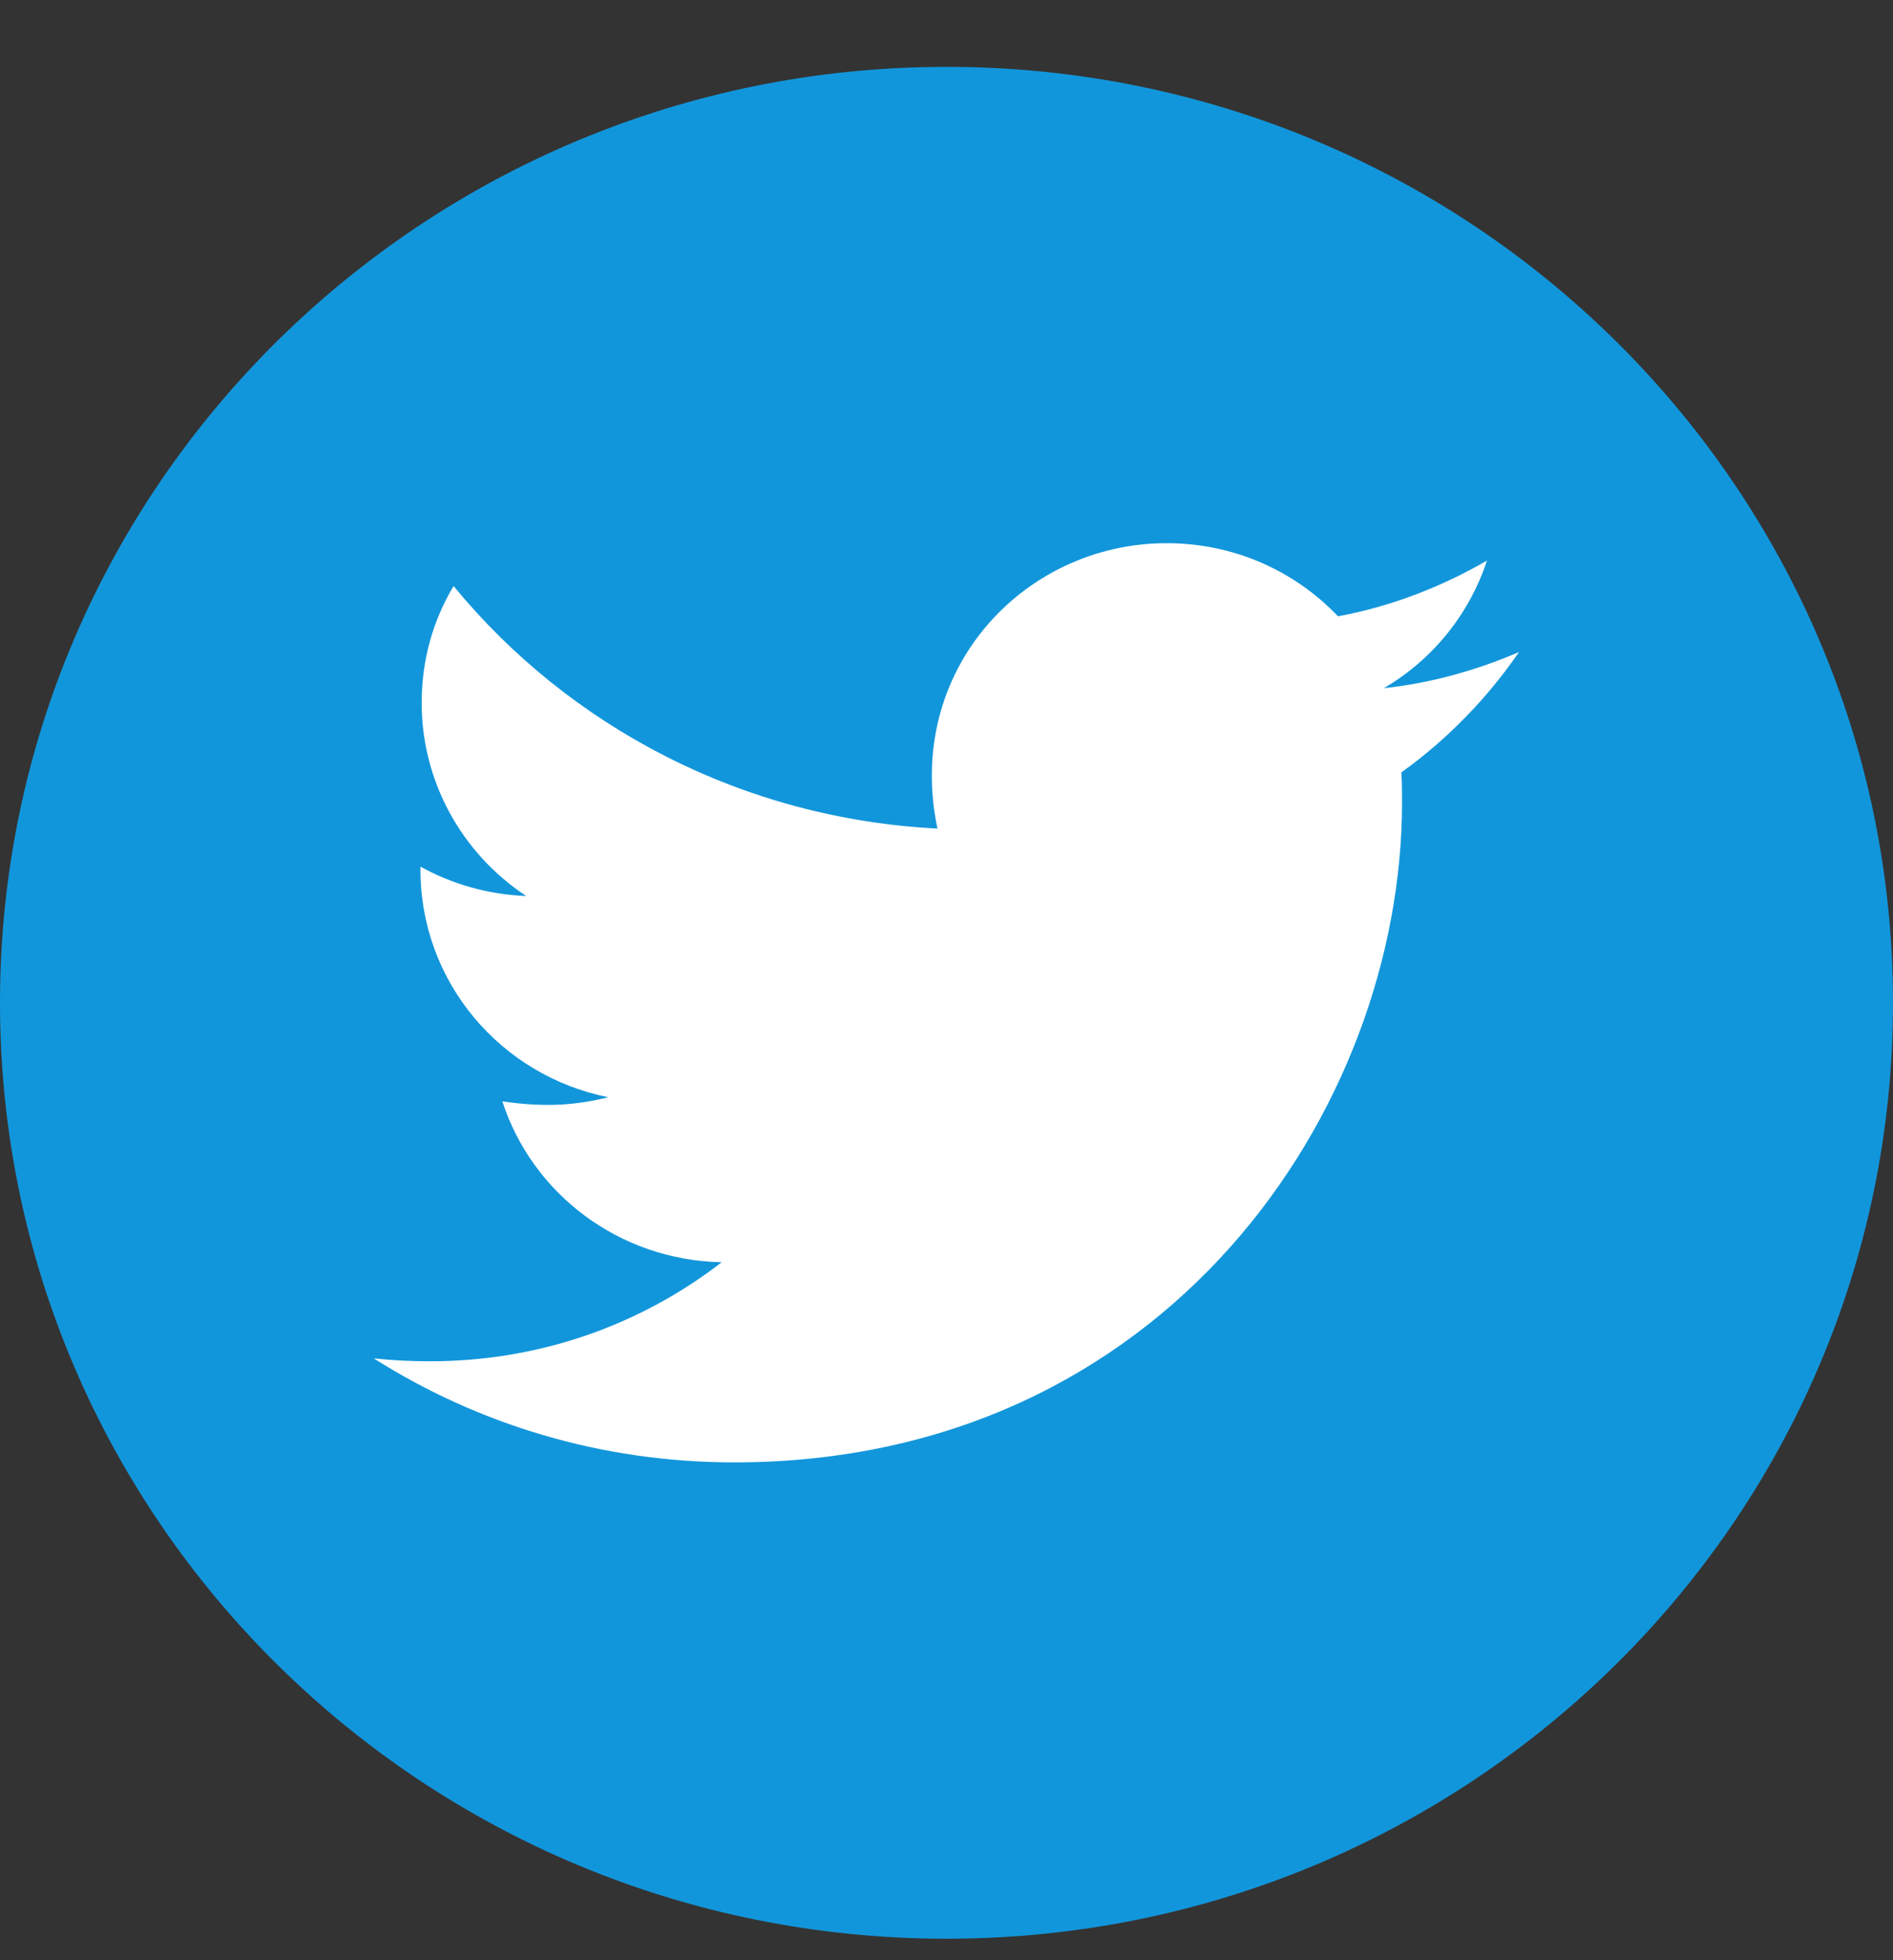
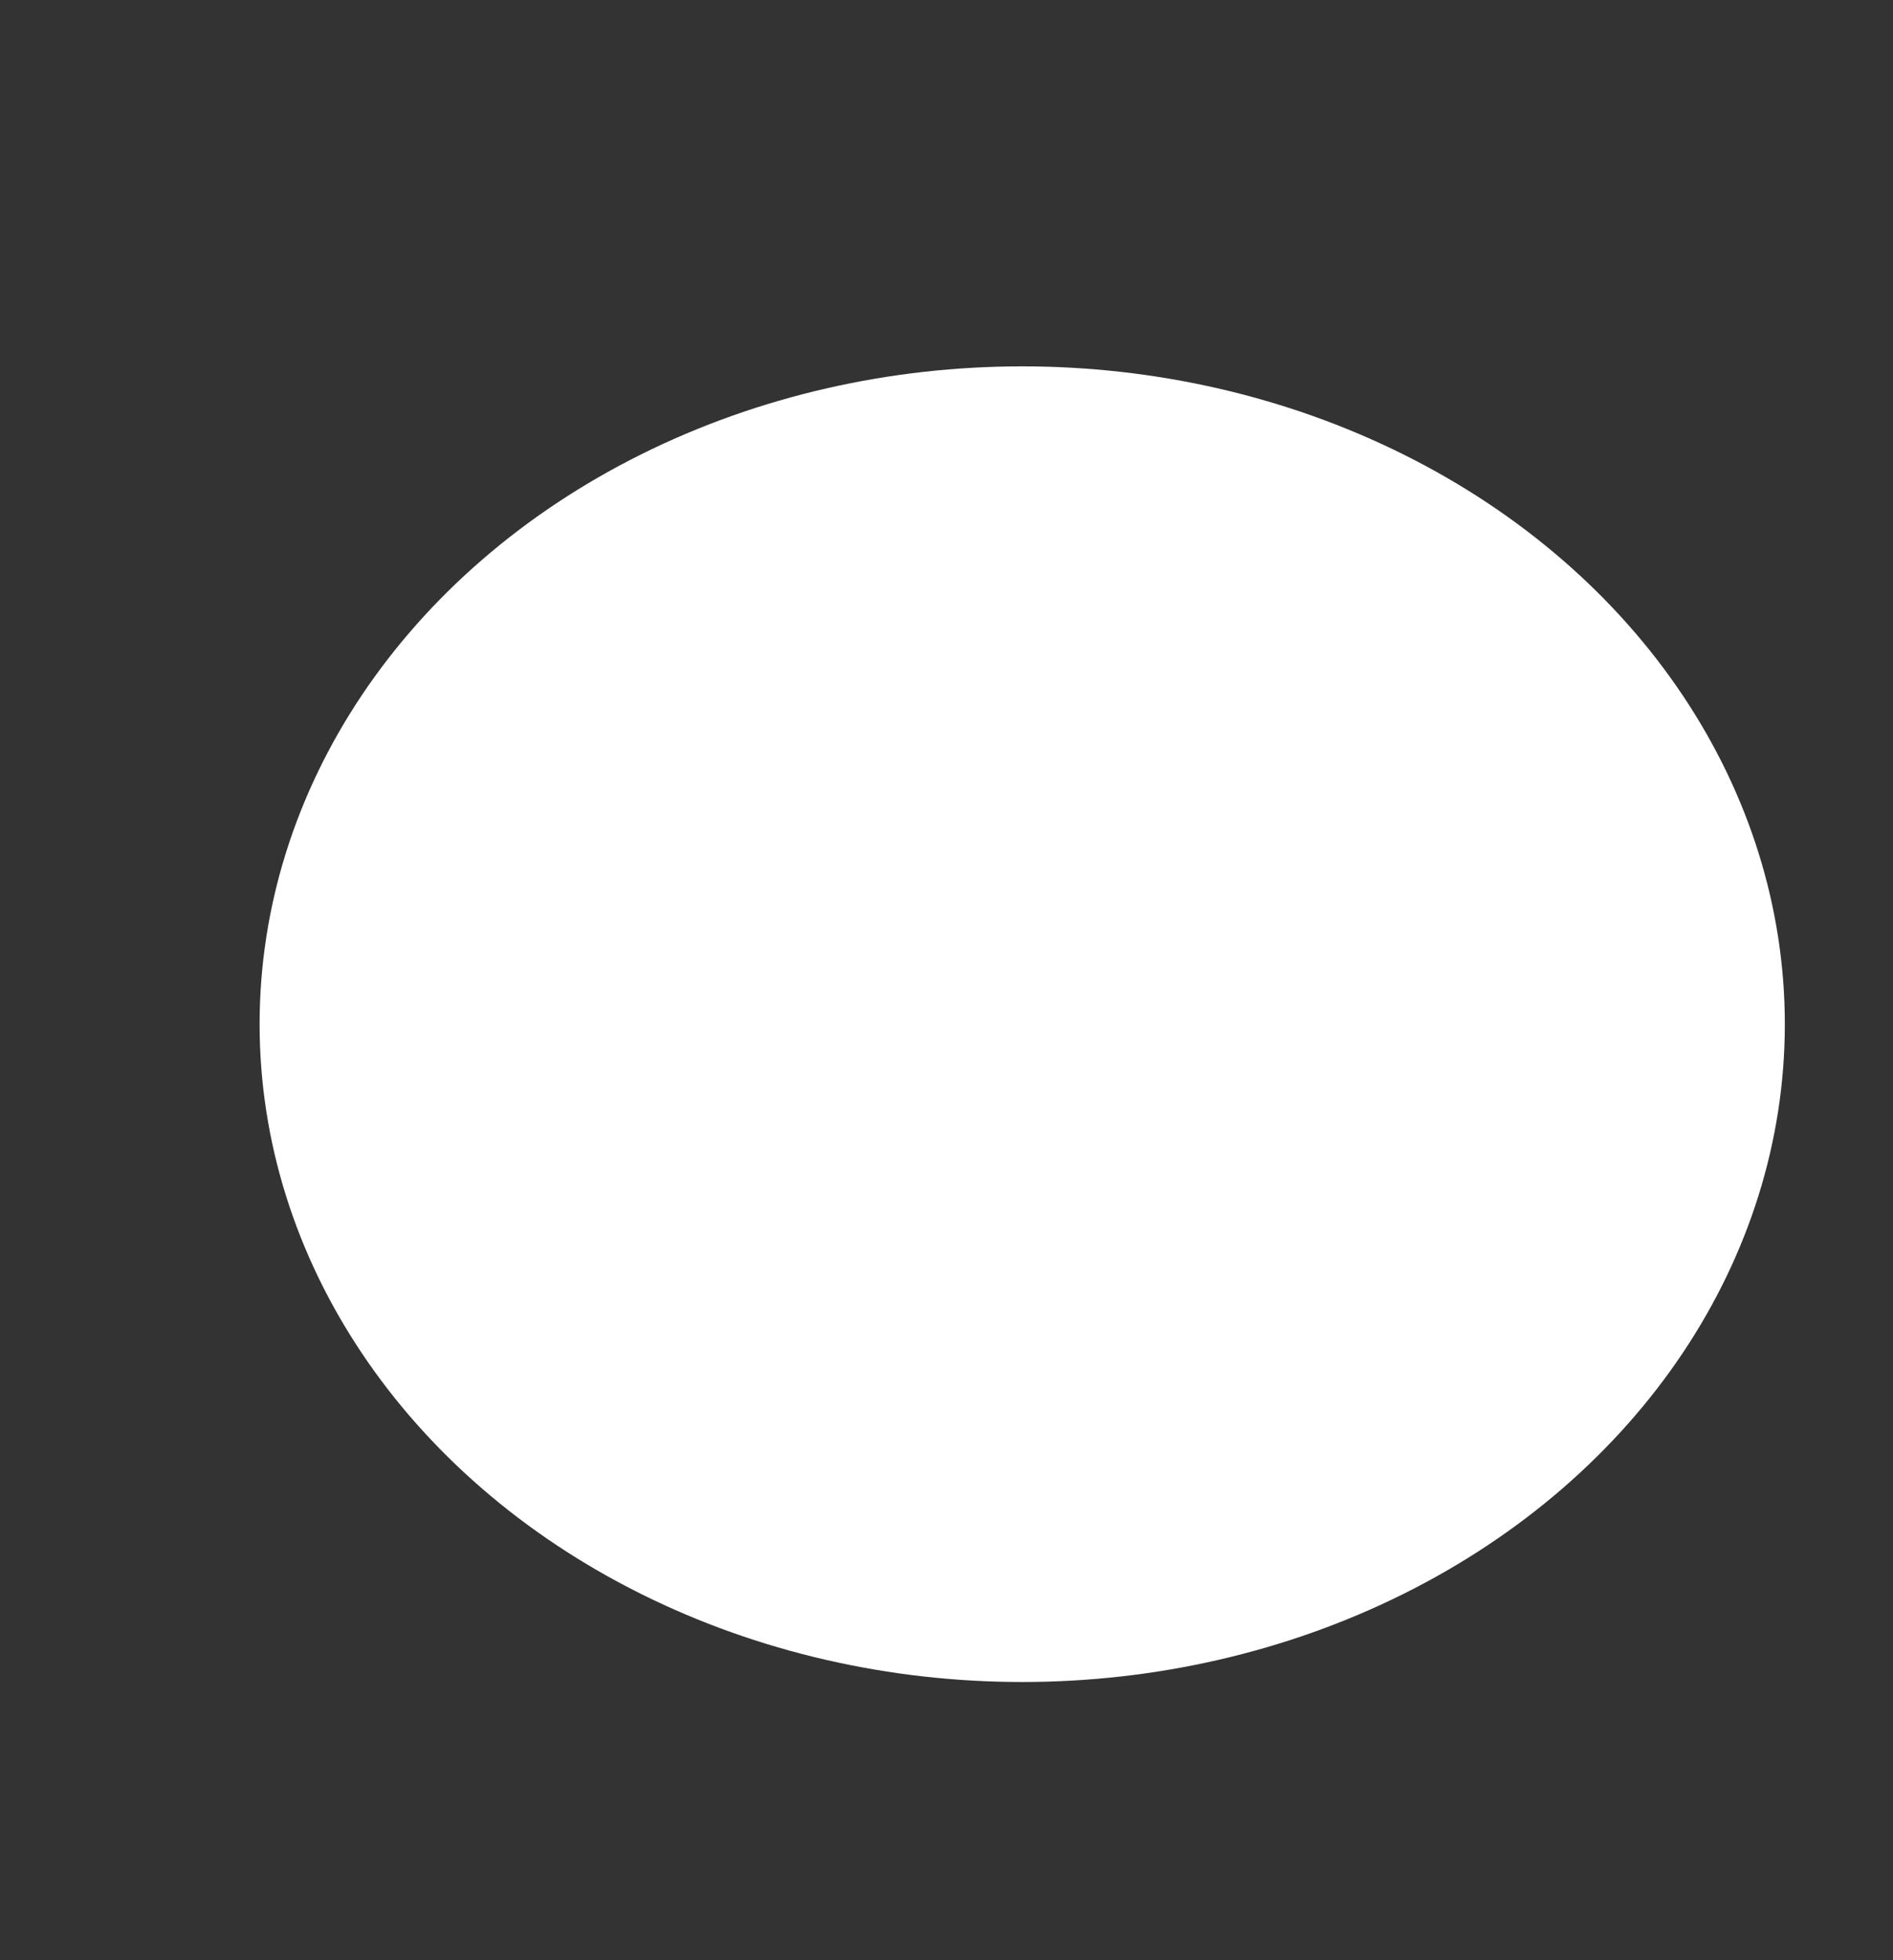
<svg xmlns="http://www.w3.org/2000/svg" width="28" height="29" viewBox="0 0 28 29" fill="none">
  <rect x="0" y="0" width="28" height="29" fill="#333333" stroke="none" />
  <g id="Group 12145">
    <ellipse id="Ellipse 187" cx="15.12" cy="15.152" rx="11.28" ry="9.732" fill="white" />
-     <path id="Vector" d="M14 0.989C6.269 0.989 0 7.189 0 14.836C0 22.482 6.269 28.682 14 28.682C21.731 28.682 28 22.482 28 14.836C28 7.189 21.731 0.989 14 0.989ZM20.728 11.427C20.738 11.572 20.738 11.723 20.738 11.872C20.738 16.409 17.244 21.635 10.859 21.635C8.891 21.635 7.066 21.07 5.528 20.096C5.809 20.127 6.078 20.139 6.366 20.139C7.991 20.139 9.484 19.595 10.675 18.674C9.15 18.643 7.869 17.654 7.431 16.294C7.966 16.372 8.447 16.372 8.997 16.233C7.409 15.914 6.219 14.533 6.219 12.864V12.821C6.678 13.077 7.219 13.235 7.784 13.256C6.819 12.62 6.237 11.547 6.237 10.4C6.237 9.761 6.406 9.177 6.709 8.67C8.419 10.753 10.988 12.113 13.866 12.258C13.375 9.925 15.137 8.036 17.256 8.036C18.256 8.036 19.156 8.45 19.791 9.118C20.575 8.973 21.325 8.682 21.994 8.293C21.734 9.087 21.191 9.758 20.469 10.181C21.169 10.107 21.844 9.915 22.469 9.646C21.997 10.332 21.406 10.941 20.728 11.427Z" fill="#1296DB" />
  </g>
</svg>